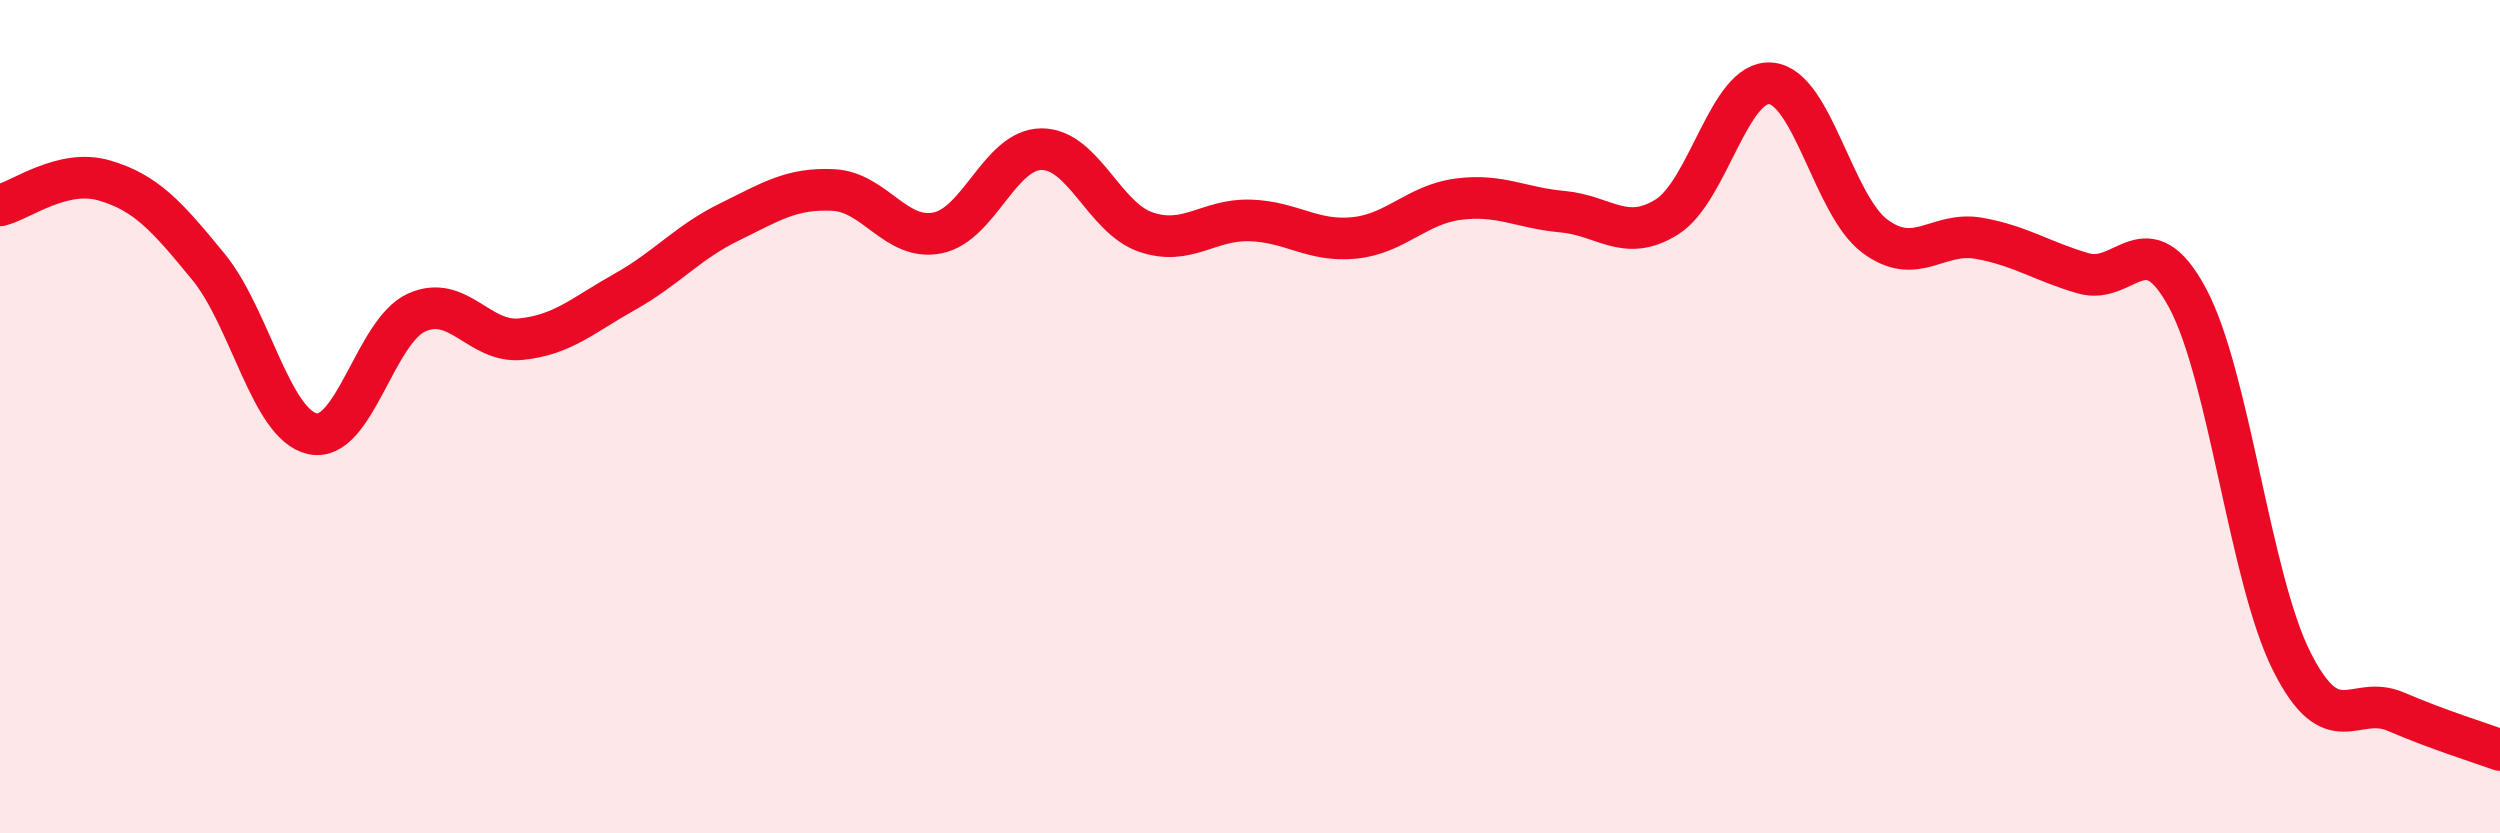
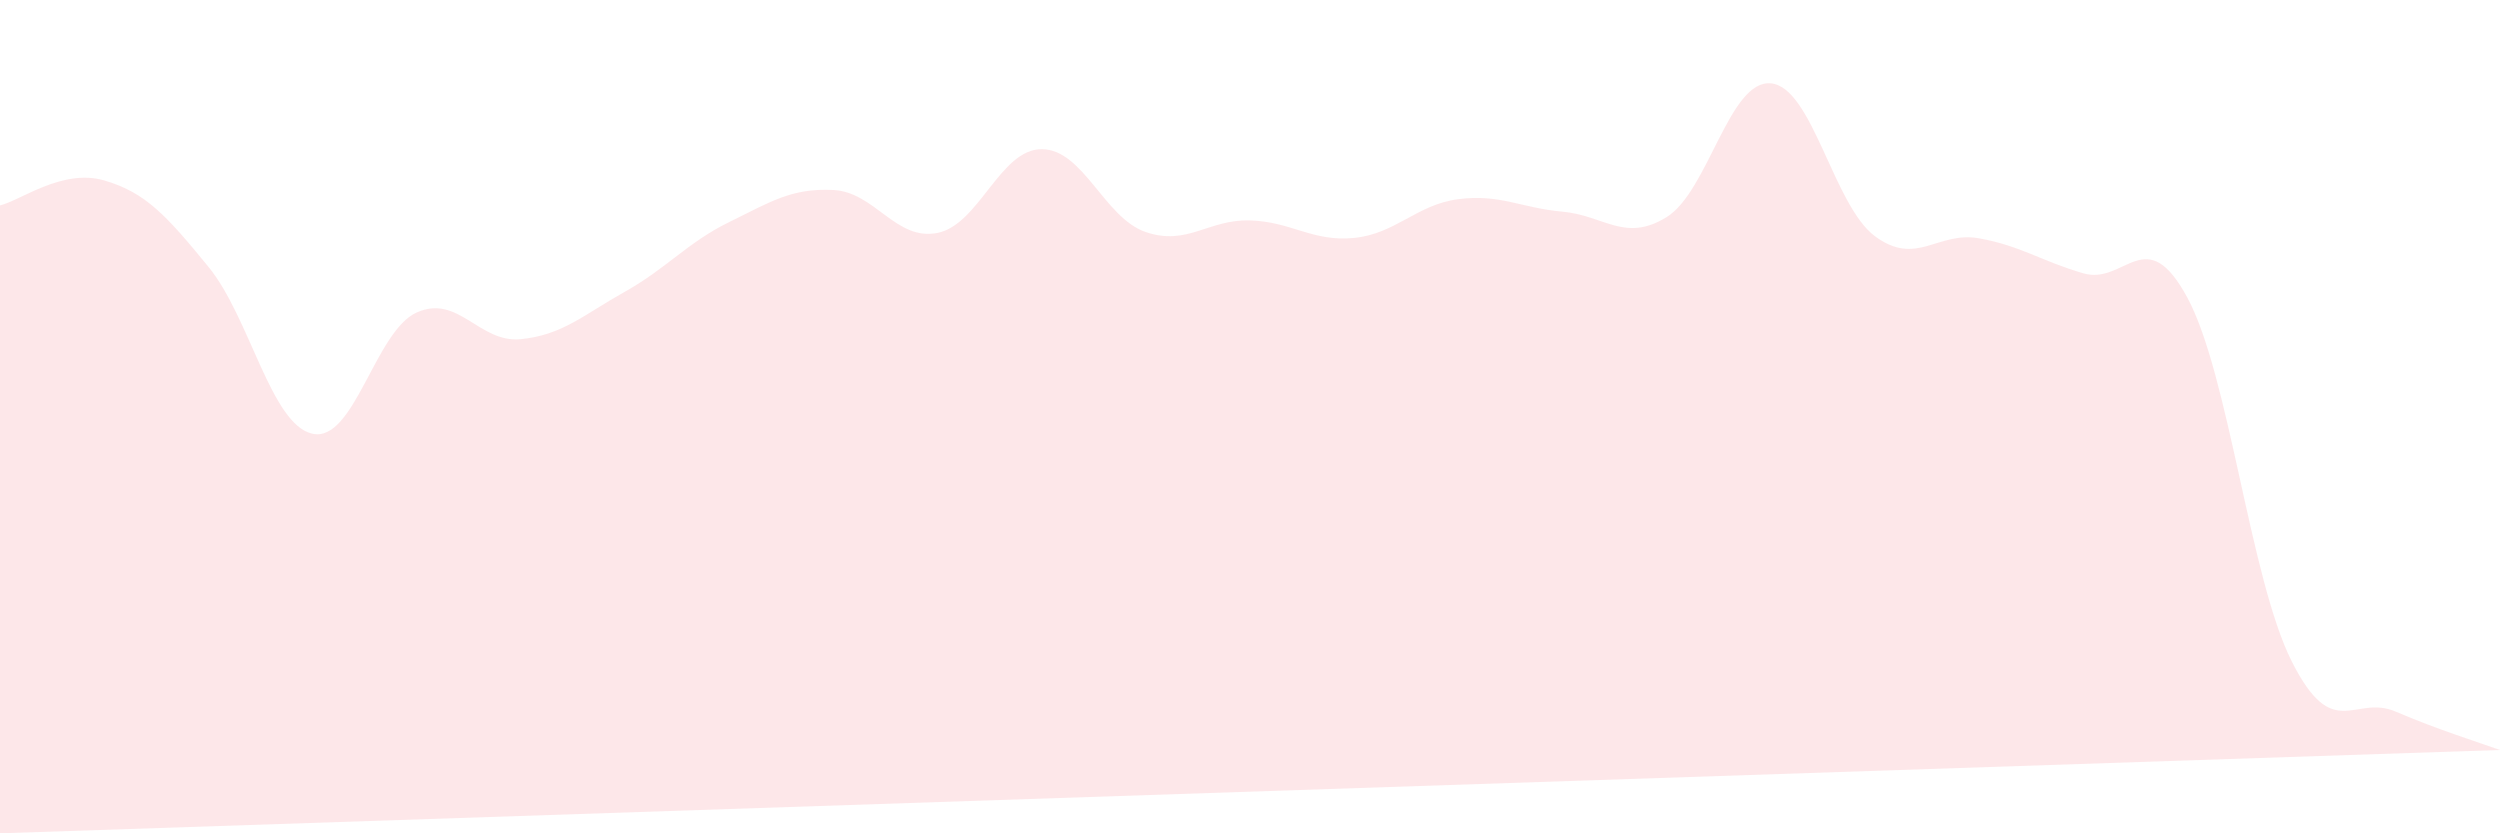
<svg xmlns="http://www.w3.org/2000/svg" width="60" height="20" viewBox="0 0 60 20">
-   <path d="M 0,4.93 C 0.5,4.81 1.5,4.04 2.5,4.33 C 3.5,4.62 4,5.18 5,6.4 C 6,7.62 6.5,10.19 7.5,10.41 C 8.5,10.63 9,7.95 10,7.5 C 11,7.05 11.5,8.24 12.5,8.14 C 13.5,8.04 14,7.56 15,7 C 16,6.44 16.5,5.82 17.5,5.33 C 18.5,4.84 19,4.51 20,4.56 C 21,4.61 21.5,5.79 22.5,5.59 C 23.5,5.39 24,3.58 25,3.58 C 26,3.58 26.5,5.23 27.5,5.57 C 28.5,5.91 29,5.26 30,5.29 C 31,5.32 31.5,5.81 32.5,5.71 C 33.5,5.61 34,4.91 35,4.78 C 36,4.65 36.5,4.99 37.5,5.08 C 38.5,5.17 39,5.83 40,5.21 C 41,4.59 41.5,1.91 42.5,2 C 43.5,2.09 44,4.93 45,5.67 C 46,6.41 46.5,5.54 47.5,5.72 C 48.5,5.9 49,6.27 50,6.56 C 51,6.85 51.5,5.29 52.5,7.15 C 53.5,9.01 54,13.88 55,15.87 C 56,17.86 56.5,16.65 57.5,17.08 C 58.5,17.51 59.5,17.82 60,18L60 20L0 20Z" fill="#EB0A25" opacity="0.1" stroke-linecap="round" stroke-linejoin="round" />
-   <path d="M 0,4.93 C 0.5,4.81 1.5,4.04 2.5,4.33 C 3.5,4.62 4,5.18 5,6.4 C 6,7.62 6.5,10.19 7.5,10.41 C 8.5,10.63 9,7.95 10,7.5 C 11,7.05 11.5,8.24 12.5,8.14 C 13.5,8.04 14,7.56 15,7 C 16,6.44 16.5,5.82 17.5,5.33 C 18.5,4.84 19,4.51 20,4.56 C 21,4.61 21.5,5.79 22.5,5.59 C 23.5,5.39 24,3.58 25,3.58 C 26,3.58 26.5,5.23 27.5,5.57 C 28.5,5.91 29,5.26 30,5.29 C 31,5.32 31.5,5.81 32.5,5.71 C 33.5,5.61 34,4.91 35,4.78 C 36,4.65 36.5,4.99 37.5,5.08 C 38.5,5.17 39,5.83 40,5.21 C 41,4.59 41.5,1.91 42.5,2 C 43.5,2.09 44,4.93 45,5.67 C 46,6.41 46.5,5.54 47.5,5.72 C 48.5,5.9 49,6.27 50,6.56 C 51,6.85 51.5,5.29 52.5,7.15 C 53.5,9.01 54,13.88 55,15.87 C 56,17.86 56.5,16.65 57.5,17.08 C 58.5,17.51 59.5,17.82 60,18" stroke="#EB0A25" stroke-width="1" fill="none" stroke-linecap="round" stroke-linejoin="round" />
+   <path d="M 0,4.93 C 0.5,4.81 1.5,4.04 2.5,4.33 C 3.5,4.62 4,5.18 5,6.4 C 6,7.62 6.5,10.19 7.5,10.41 C 8.5,10.63 9,7.95 10,7.5 C 11,7.05 11.5,8.24 12.5,8.14 C 13.5,8.04 14,7.56 15,7 C 16,6.44 16.5,5.82 17.5,5.33 C 18.5,4.84 19,4.51 20,4.56 C 21,4.61 21.5,5.79 22.5,5.59 C 23.5,5.39 24,3.58 25,3.58 C 26,3.58 26.5,5.23 27.5,5.57 C 28.5,5.91 29,5.26 30,5.29 C 31,5.32 31.5,5.81 32.5,5.71 C 33.5,5.61 34,4.91 35,4.78 C 36,4.65 36.5,4.99 37.5,5.08 C 38.5,5.17 39,5.83 40,5.21 C 41,4.59 41.5,1.91 42.5,2 C 43.5,2.09 44,4.93 45,5.67 C 46,6.41 46.5,5.54 47.5,5.72 C 48.5,5.9 49,6.27 50,6.56 C 51,6.85 51.5,5.29 52.5,7.15 C 53.5,9.01 54,13.88 55,15.87 C 56,17.86 56.5,16.65 57.5,17.08 C 58.5,17.51 59.5,17.82 60,18L0 20Z" fill="#EB0A25" opacity="0.1" stroke-linecap="round" stroke-linejoin="round" />
</svg>